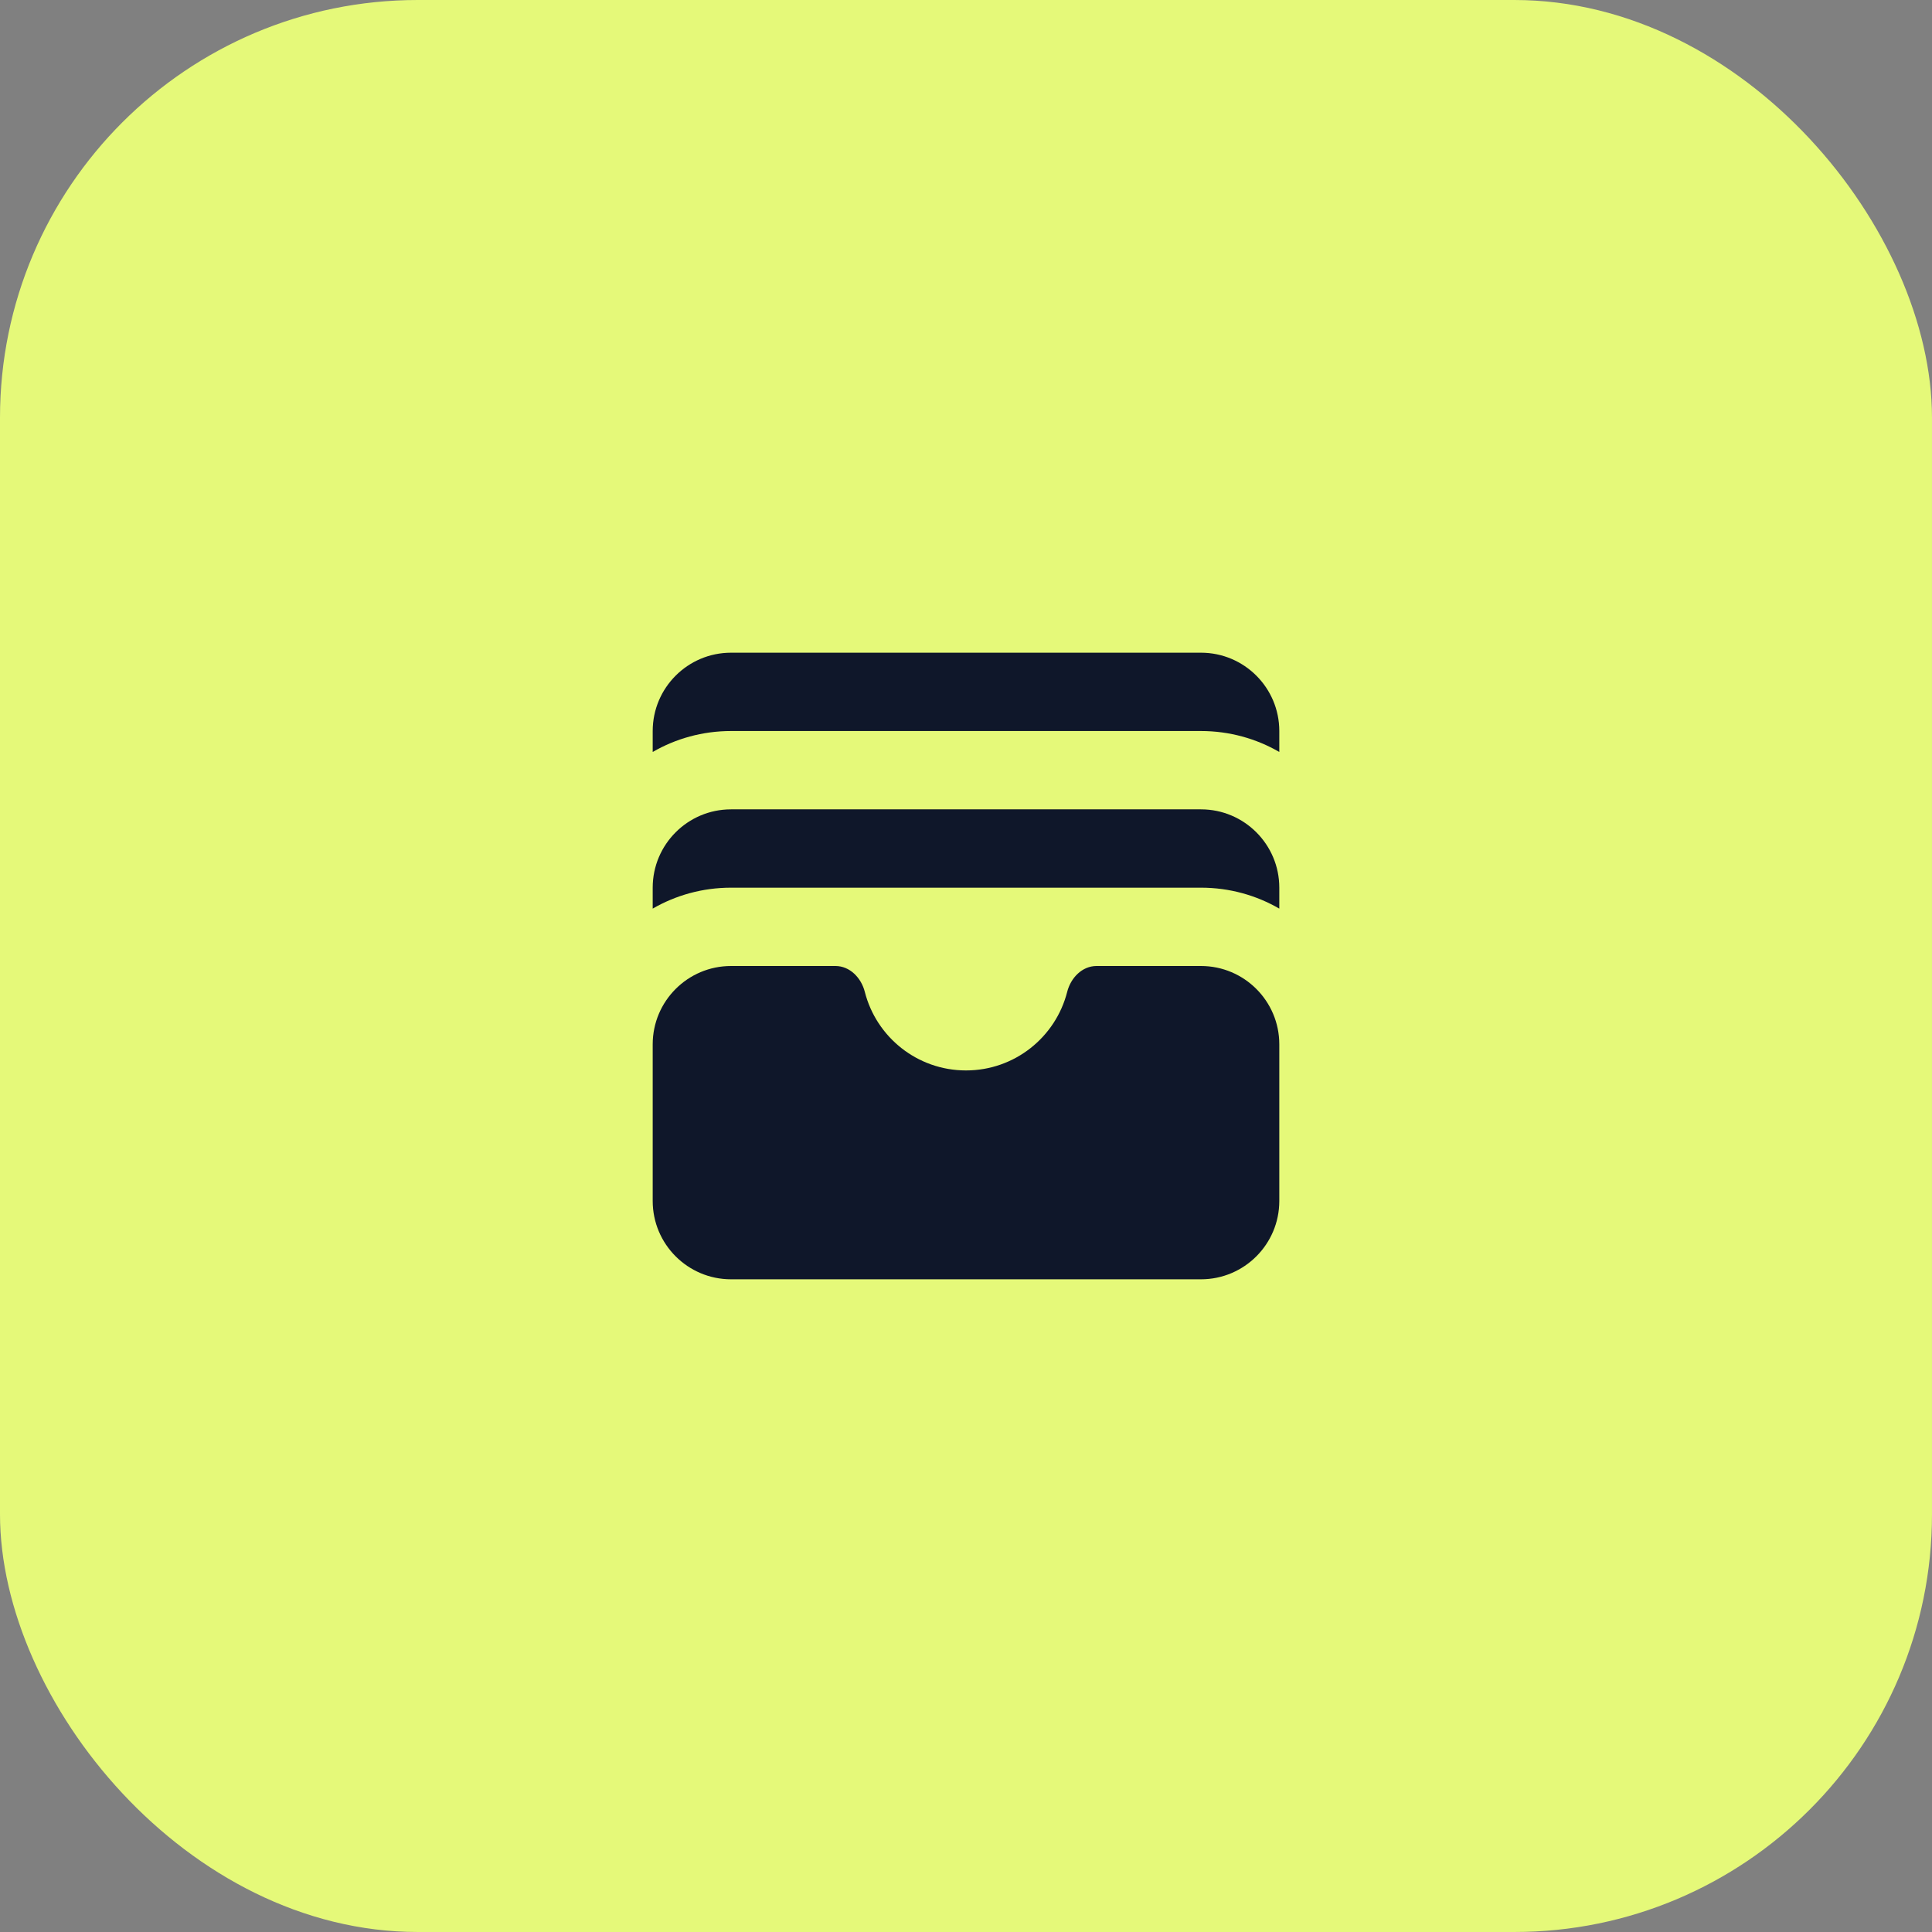
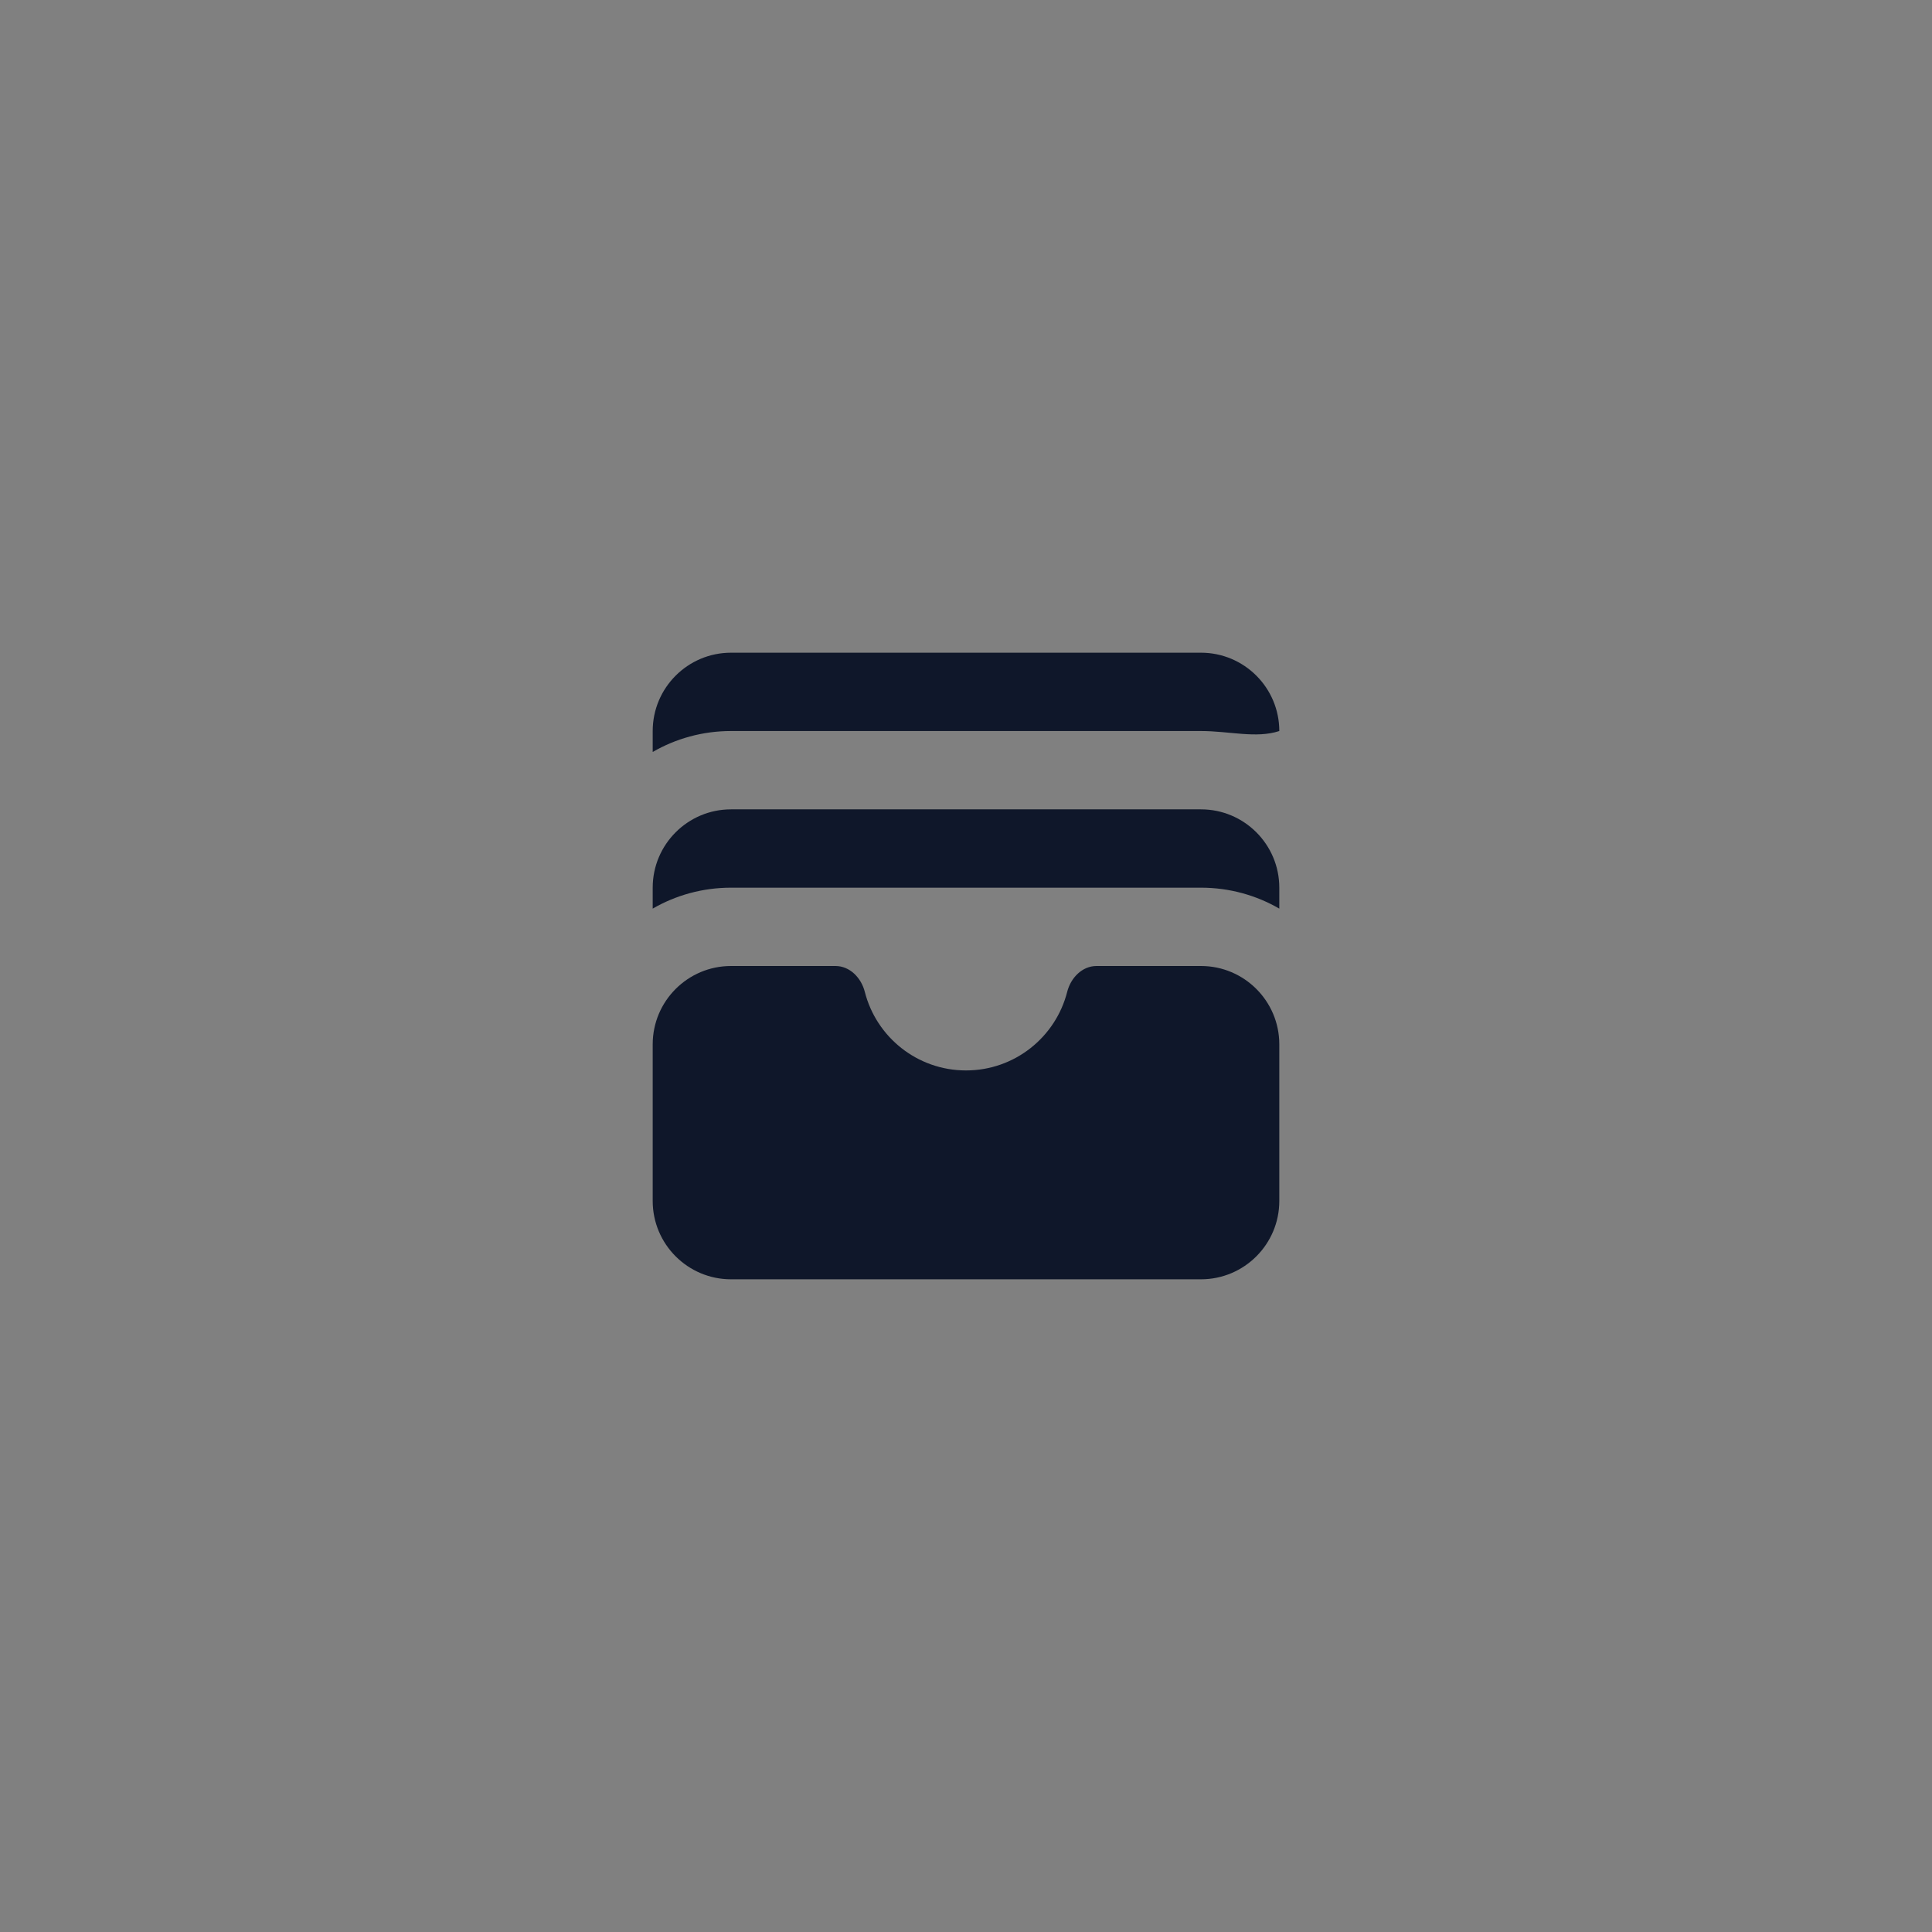
<svg xmlns="http://www.w3.org/2000/svg" width="37" height="37" viewBox="0 0 37 37" fill="none">
  <rect x="0" y="0" width="37" height="37" fill="#808080" stroke="none" />
-   <rect width="37" height="37" rx="8" fill="#E5F979" />
-   <path d="M12.5 14C12.5 13.172 13.172 12.5 14 12.5H23C23.828 12.5 24.5 13.172 24.5 14V14.401C24.059 14.146 23.546 14 23 14H14C13.454 14 12.941 14.146 12.5 14.401V14Z" fill="#0F172A" />
+   <path d="M12.5 14C12.5 13.172 13.172 12.5 14 12.5H23C23.828 12.5 24.5 13.172 24.5 14C24.059 14.146 23.546 14 23 14H14C13.454 14 12.941 14.146 12.5 14.401V14Z" fill="#0F172A" />
  <path d="M14 15.5C13.172 15.5 12.5 16.172 12.5 17V17.401C12.941 17.146 13.454 17 14 17H23C23.546 17 24.059 17.146 24.5 17.401V17C24.5 16.172 23.828 15.5 23 15.5H14Z" fill="#0F172A" />
  <path d="M18.5 20.5C19.434 20.5 20.218 19.86 20.438 18.995C20.506 18.727 20.724 18.5 21 18.5H23C23.828 18.5 24.5 19.172 24.5 20V23C24.5 23.828 23.828 24.5 23 24.5H14C13.172 24.5 12.5 23.828 12.5 23V20C12.5 19.172 13.172 18.5 14 18.5H16C16.276 18.5 16.494 18.727 16.562 18.995C16.782 19.86 17.566 20.5 18.5 20.5Z" fill="#0F172A" />
</svg>